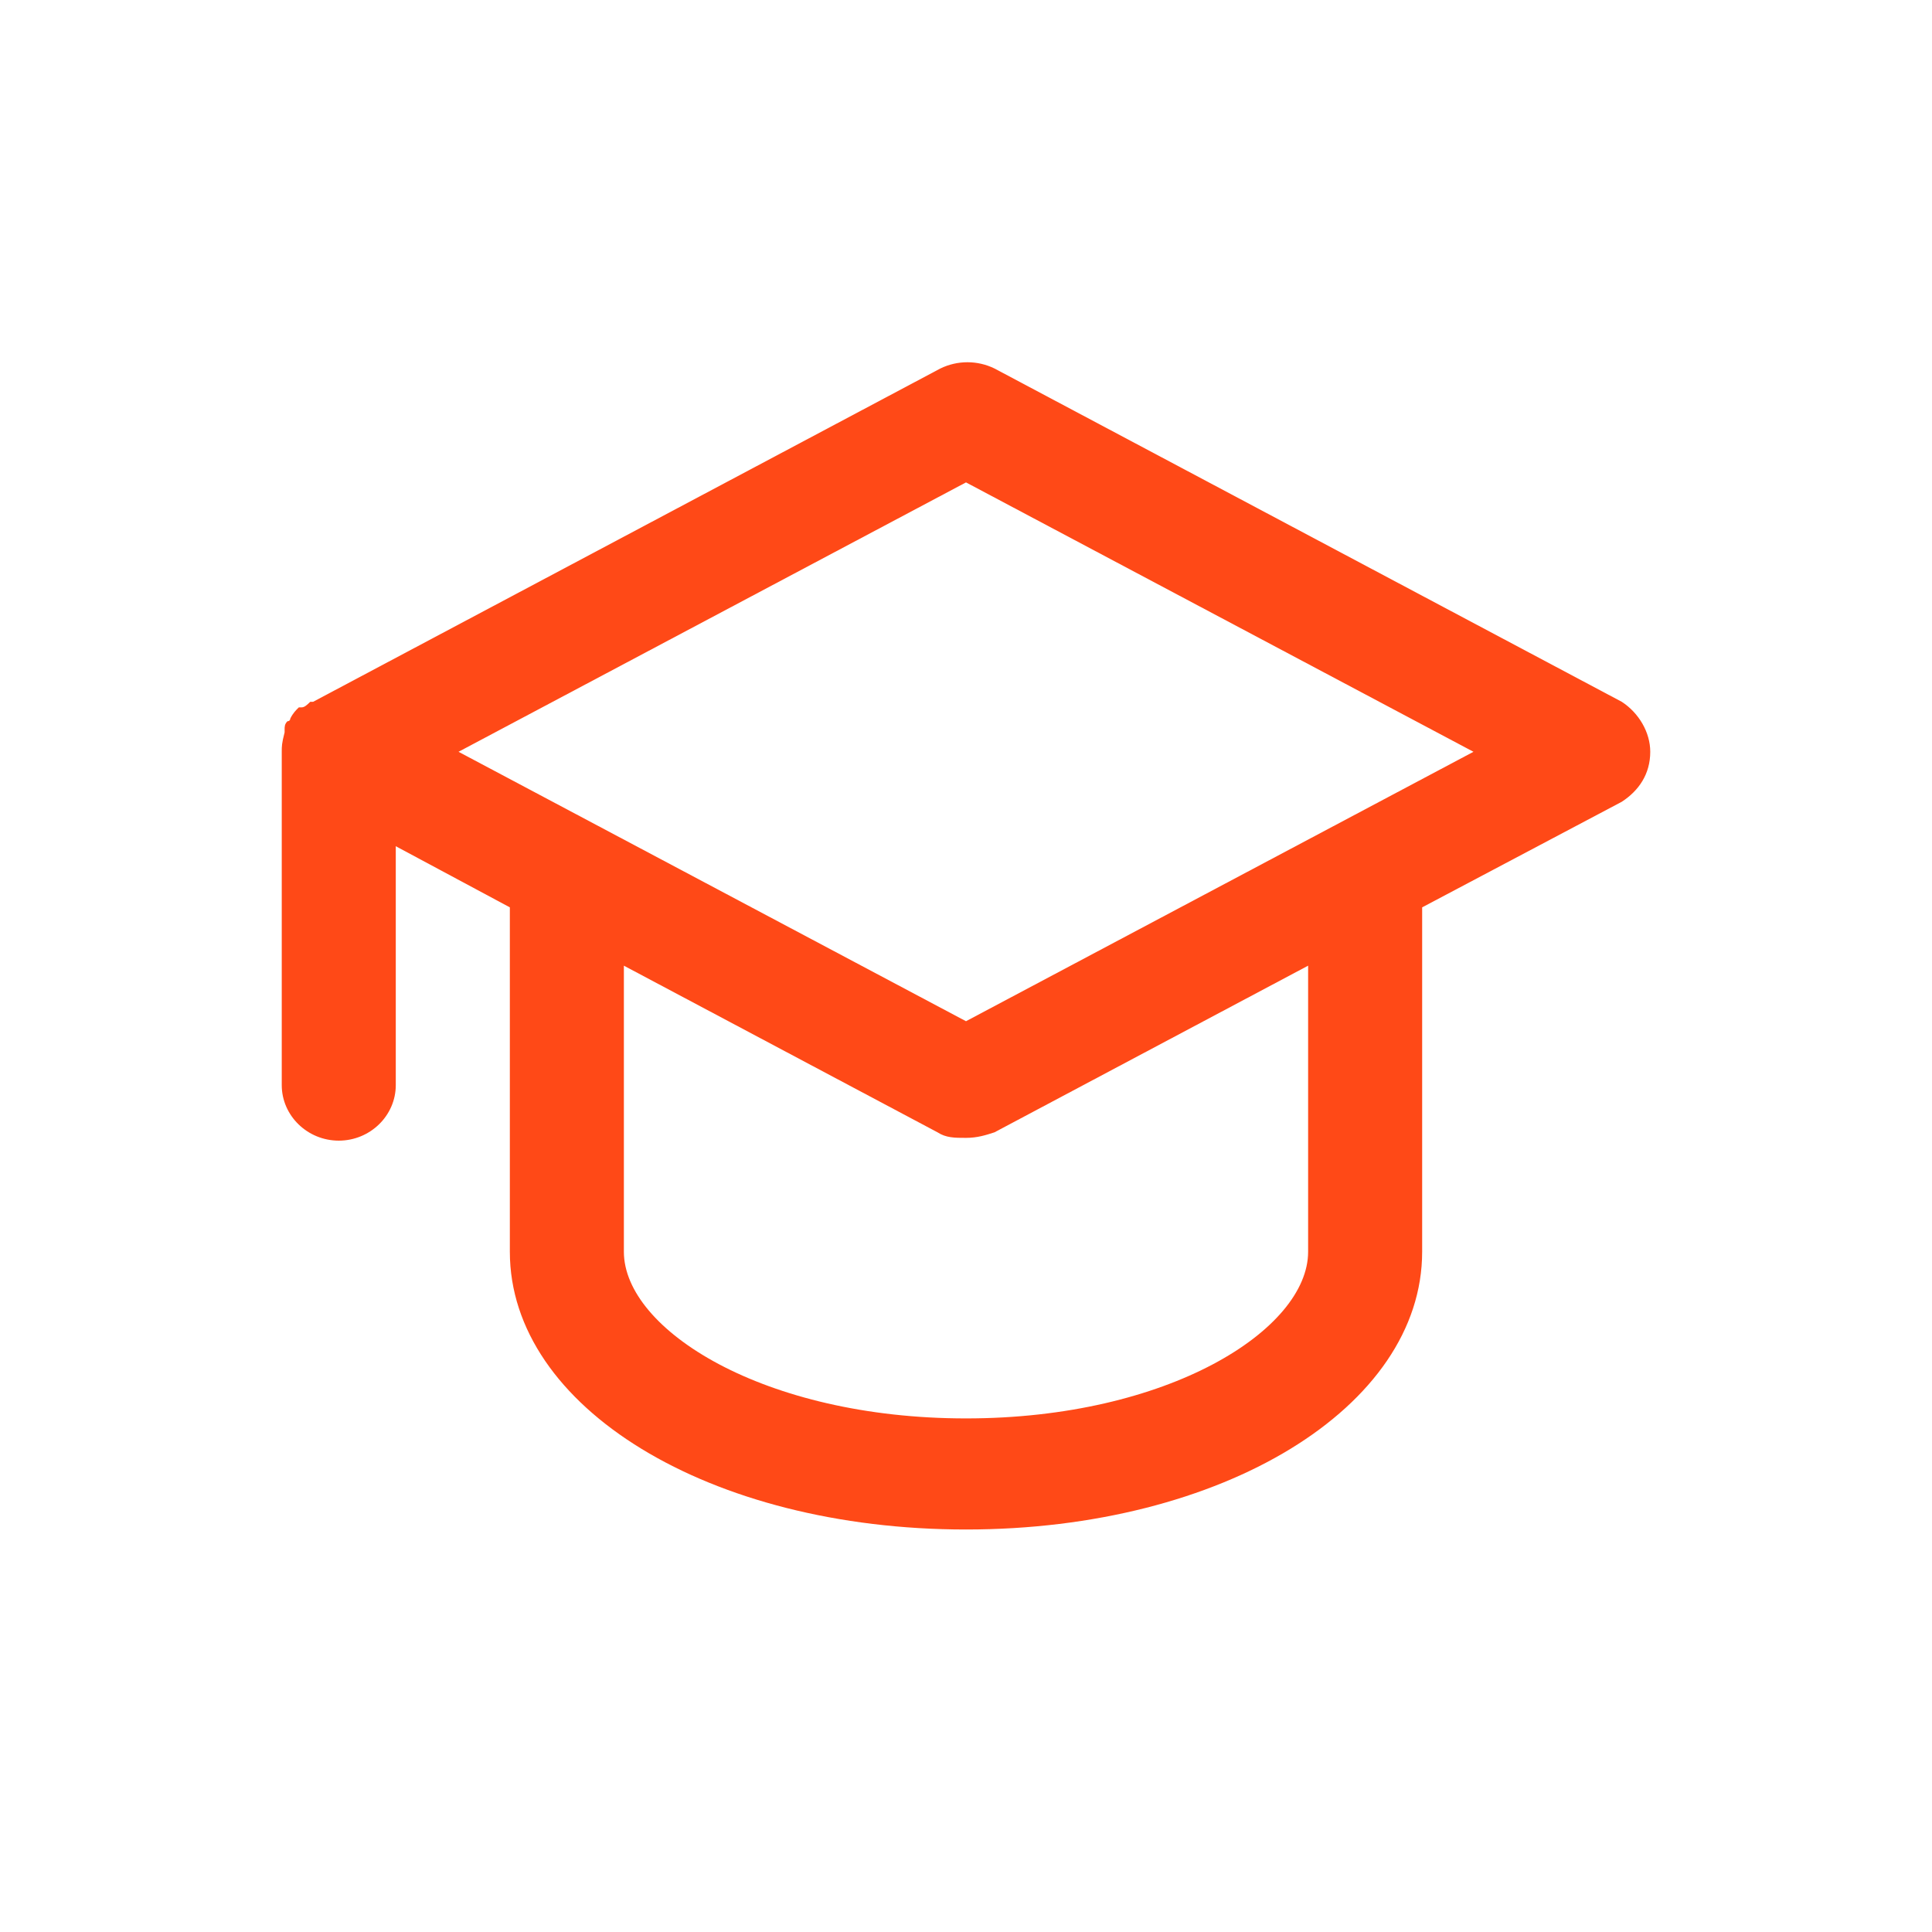
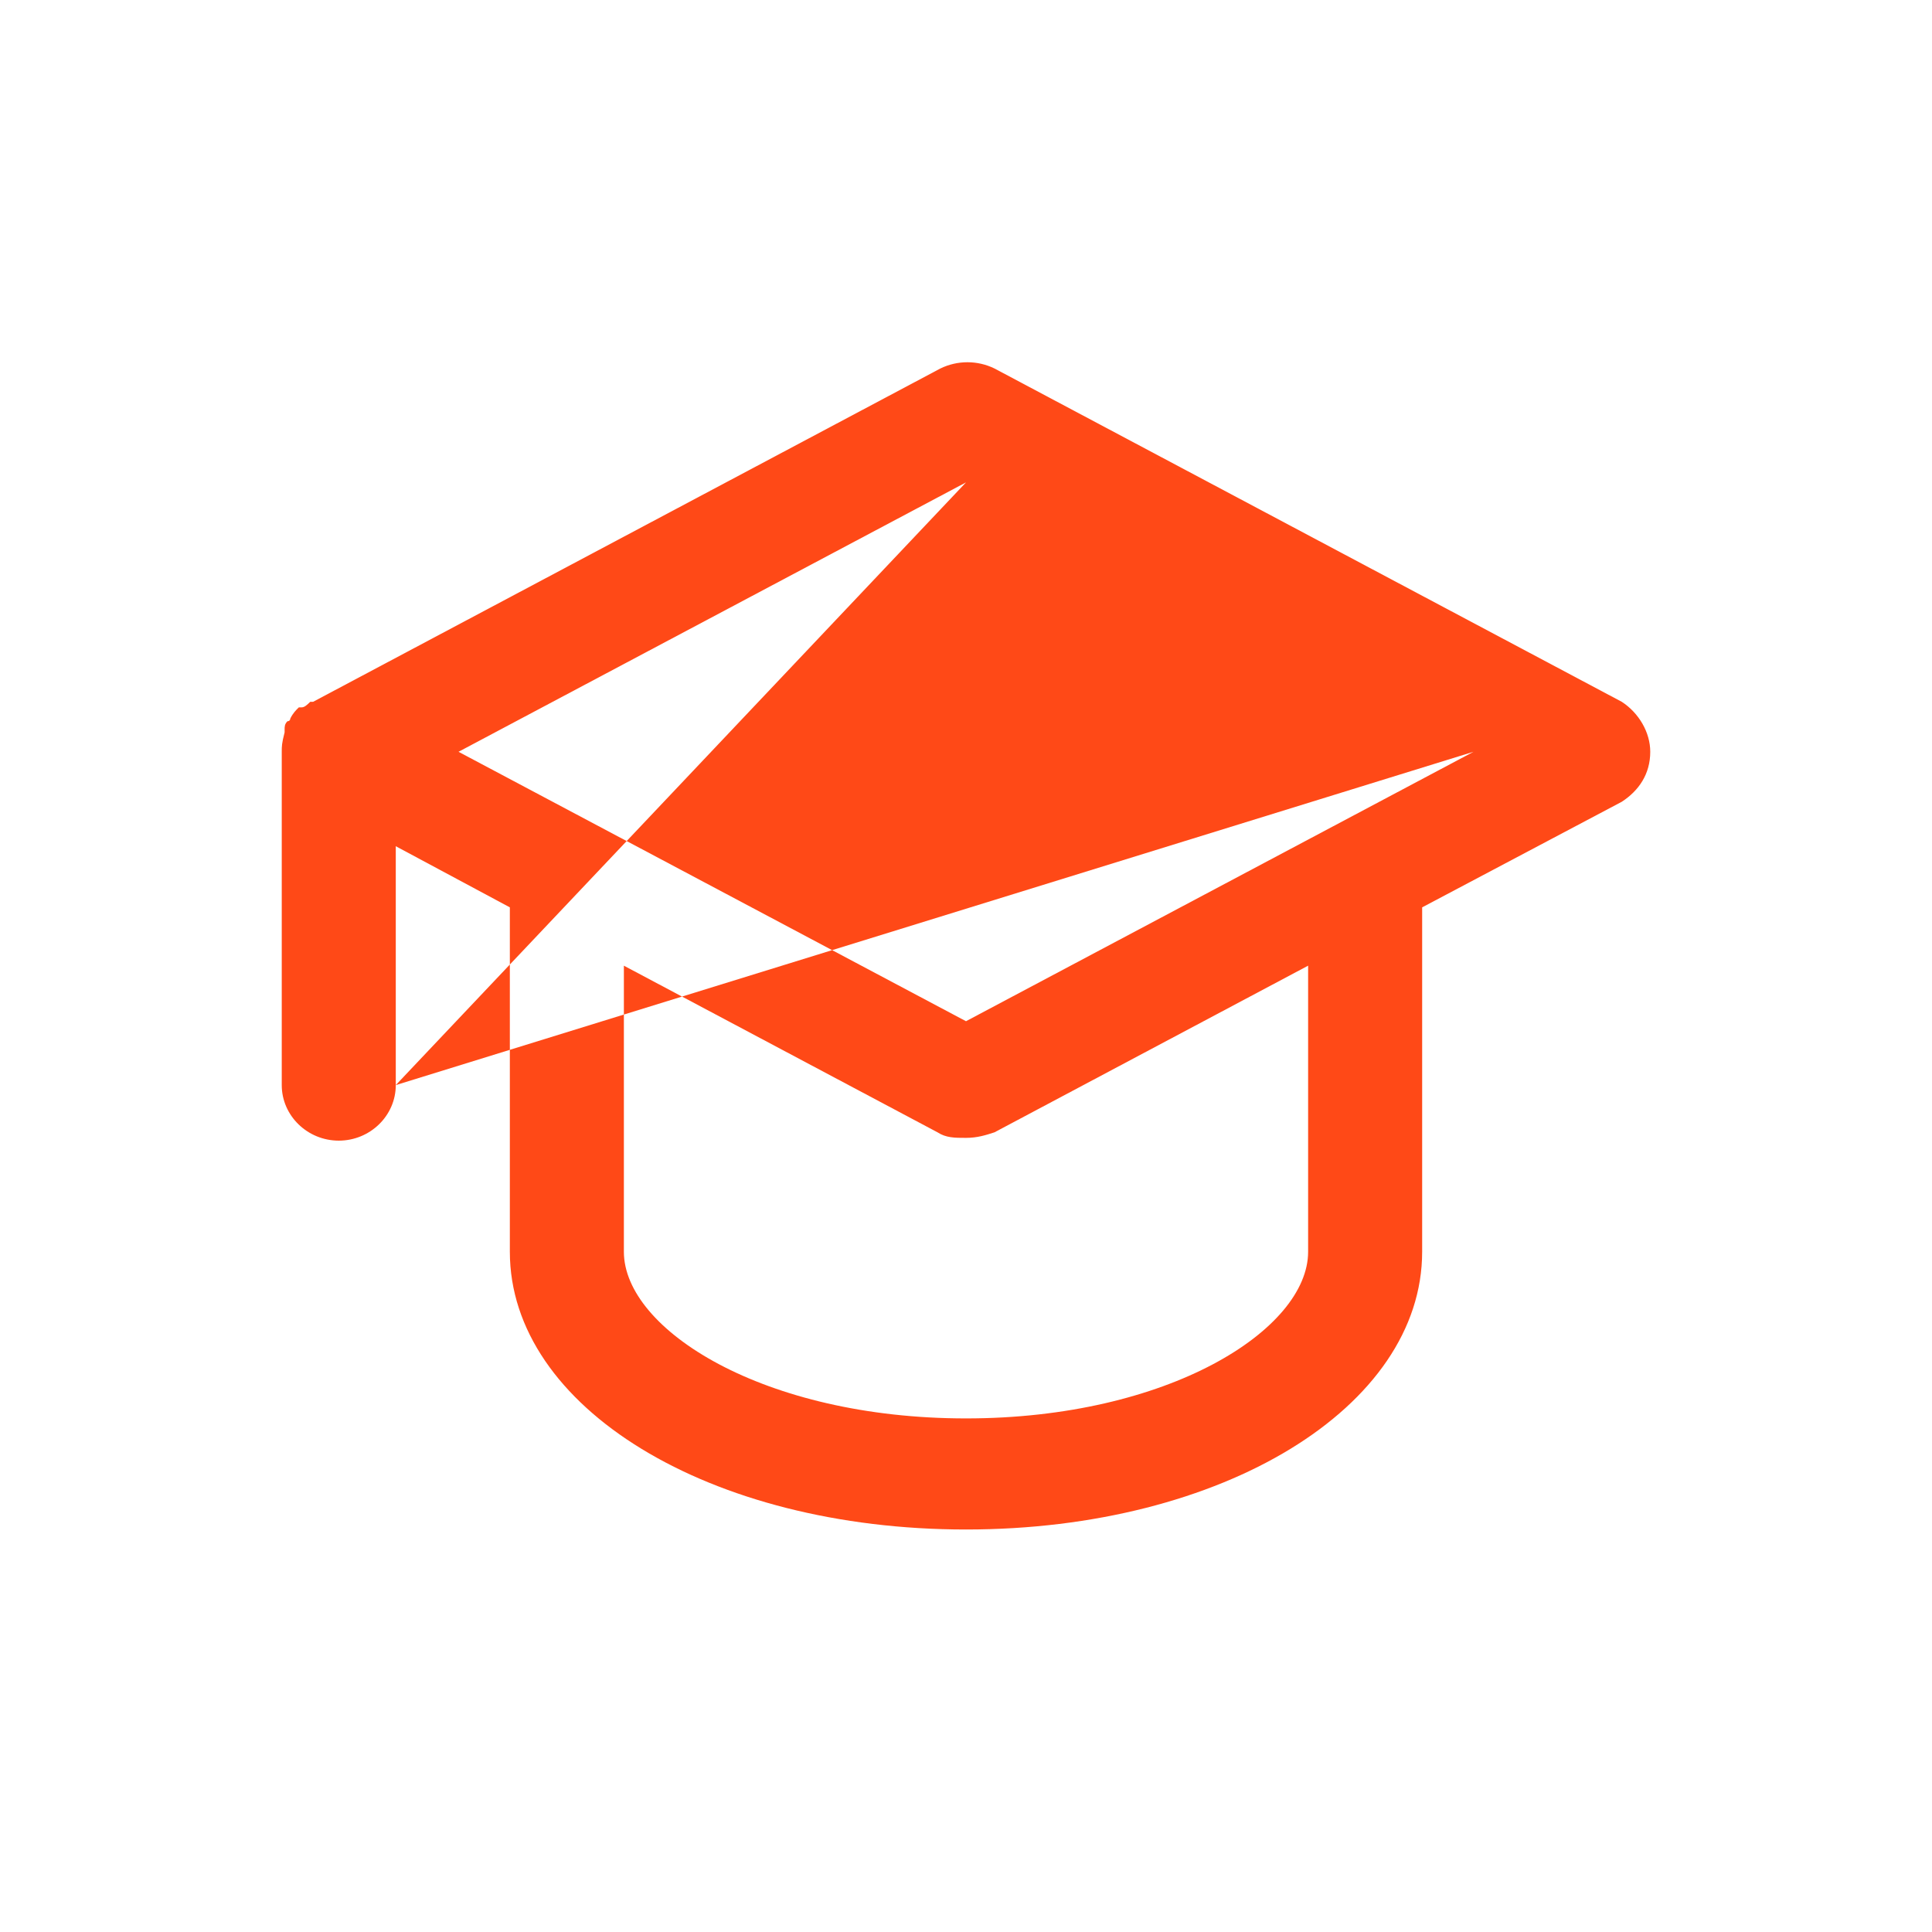
<svg xmlns="http://www.w3.org/2000/svg" fill="none" version="1.1" width="48" height="48" viewBox="0 0 48 48">
  <g>
    <g style="opacity:0;">
-       <rect x="0" y="0" width="48" height="48" rx="0" fill="#FF4917" fill-opacity="1" />
-     </g>
+       </g>
    <g>
-       <path d="M9.833,26.959C9.833,27.718,9.196,28.339,8.417,28.339C7.638,28.339,7,27.718,7,26.959L7,18.678C7,18.54,7,18.471,7.071,18.195L7.071,18.126C7.071,18.057,7.071,17.988,7.142,17.919C7.213,17.919,7.213,17.85,7.213,17.85C7.283,17.712,7.354,17.643,7.425,17.574L7.496,17.574C7.567,17.574,7.638,17.505,7.708,17.436L7.779,17.436L23.363,9.155C23.788,8.948,24.283,8.948,24.708,9.155L40.292,17.436C40.717,17.712,41,18.195,41,18.678C41,19.23,40.717,19.644,40.292,19.92L35.333,22.543L35.333,31.099C35.333,34.964,30.375,38,24,38C17.625,38,12.667,34.964,12.667,31.099L12.667,22.543L9.833,21.024L9.833,26.959ZM24,11.985L36.608,18.678L24,25.372L11.392,18.678L24,11.985ZM32.5,31.099C32.5,33.032,29.029,35.24,24,35.24C18.971,35.24,15.5,33.032,15.5,31.099L15.5,23.992L23.292,28.132C23.504,28.27,23.717,28.27,24,28.27C24.283,28.27,24.496,28.201,24.708,28.132L32.5,23.992L32.5,31.099Z" fill-rule="evenodd" fill="#FF4917" fill-opacity="1" />
+       <path d="M9.833,26.959C9.833,27.718,9.196,28.339,8.417,28.339C7.638,28.339,7,27.718,7,26.959L7,18.678C7,18.54,7,18.471,7.071,18.195L7.071,18.126C7.071,18.057,7.071,17.988,7.142,17.919C7.213,17.919,7.213,17.85,7.213,17.85C7.283,17.712,7.354,17.643,7.425,17.574L7.496,17.574C7.567,17.574,7.638,17.505,7.708,17.436L7.779,17.436L23.363,9.155C23.788,8.948,24.283,8.948,24.708,9.155L40.292,17.436C40.717,17.712,41,18.195,41,18.678C41,19.23,40.717,19.644,40.292,19.92L35.333,22.543L35.333,31.099C35.333,34.964,30.375,38,24,38C17.625,38,12.667,34.964,12.667,31.099L12.667,22.543L9.833,21.024L9.833,26.959ZL36.608,18.678L24,25.372L11.392,18.678L24,11.985ZM32.5,31.099C32.5,33.032,29.029,35.24,24,35.24C18.971,35.24,15.5,33.032,15.5,31.099L15.5,23.992L23.292,28.132C23.504,28.27,23.717,28.27,24,28.27C24.283,28.27,24.496,28.201,24.708,28.132L32.5,23.992L32.5,31.099Z" fill-rule="evenodd" fill="#FF4917" fill-opacity="1" />
    </g>
  </g>
</svg>